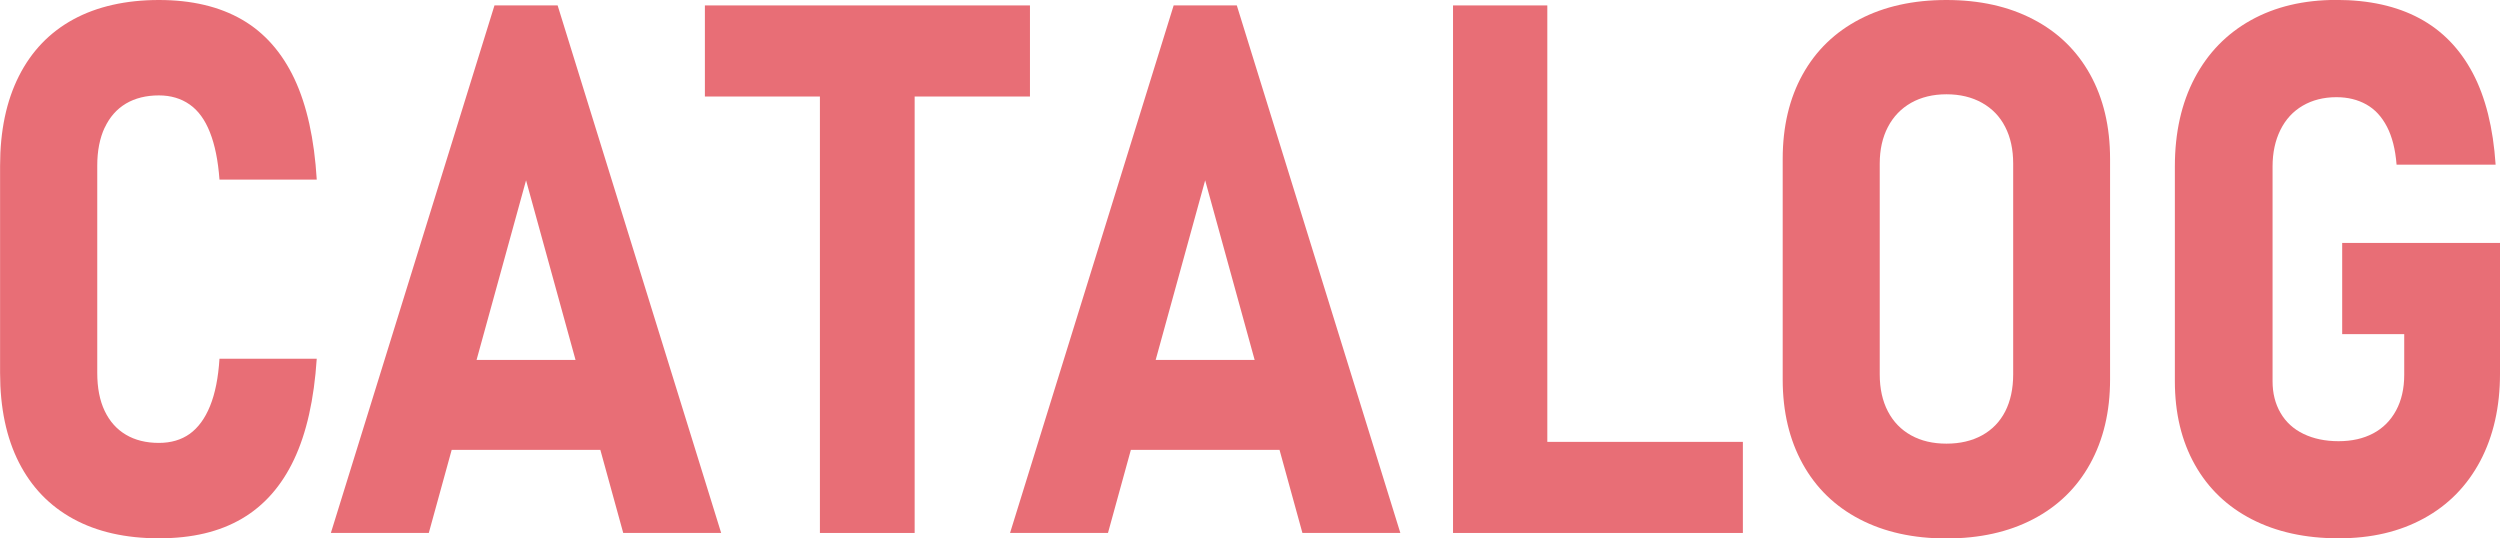
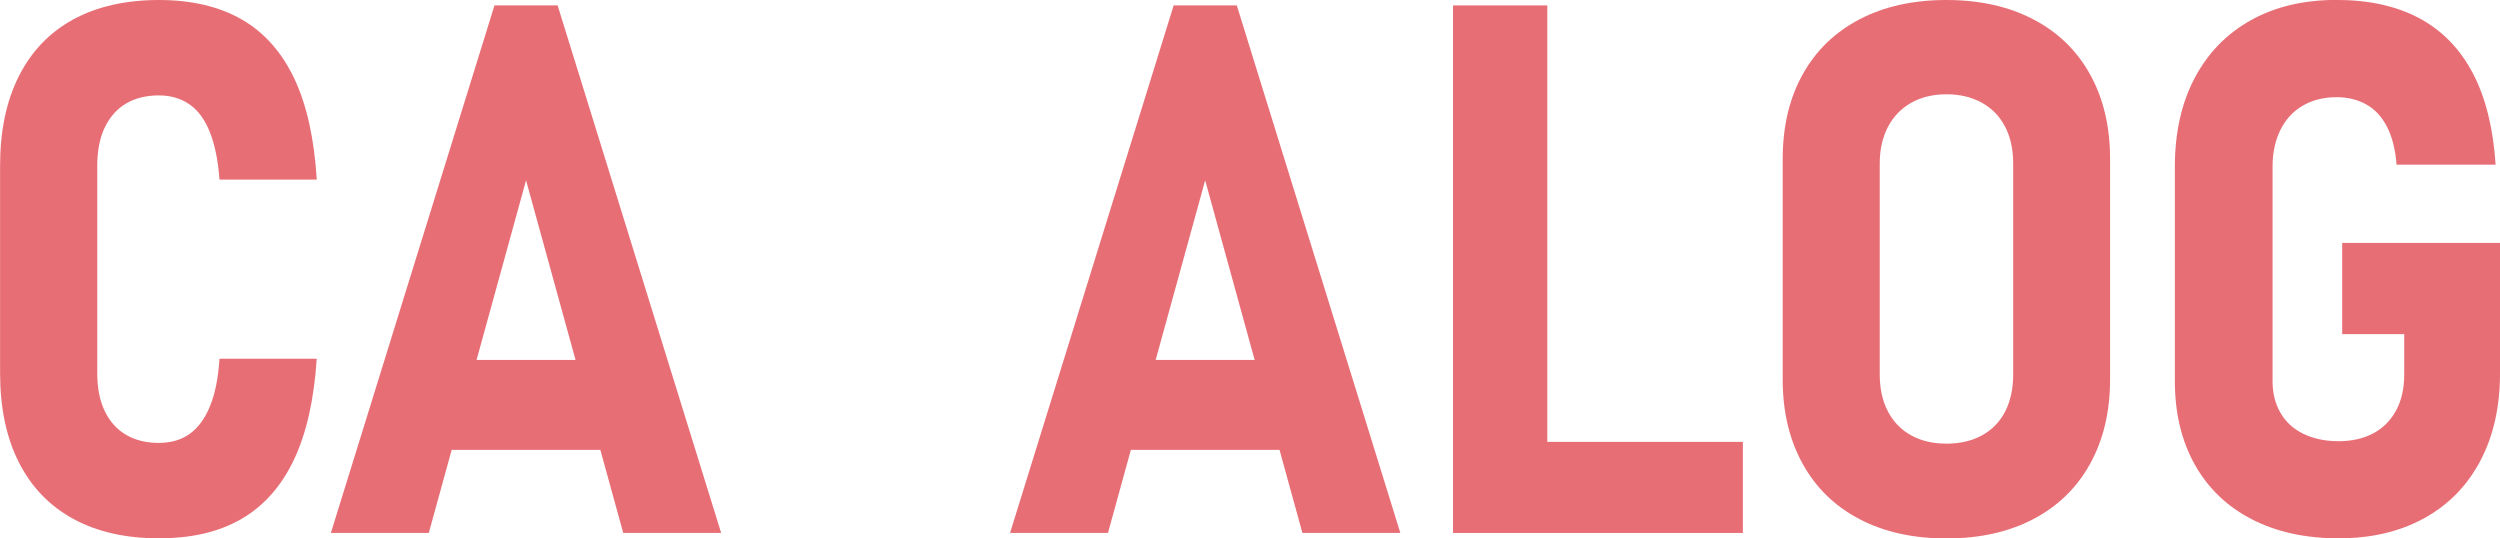
<svg xmlns="http://www.w3.org/2000/svg" id="_レイヤー_2" viewBox="0 0 336.47 72.46">
  <defs>
    <style>.cls-1{fill:#e86e76;}</style>
  </defs>
  <g id="_レイヤー_1-2">
    <path class="cls-1" d="M14.09,17.19c.67-1.43,1.62-2.51,2.86-3.25,1.24-.73,2.72-1.1,4.44-1.1,1.59,0,2.97.41,4.13,1.22,1.16.81,2.07,2.06,2.73,3.74.67,1.68,1.1,3.8,1.29,6.37h13.09c-.33-5.47-1.33-9.99-3-13.55-1.68-3.56-4.03-6.23-7.06-7.98S25.81,0,21.39,0s-8.33.87-11.52,2.61c-3.19,1.74-5.63,4.28-7.32,7.62-1.69,3.34-2.54,7.37-2.54,12.08v27.88c0,4.72.85,8.74,2.54,12.06,1.69,3.32,4.13,5.85,7.32,7.59,3.19,1.74,7.03,2.61,11.52,2.61s8.15-.88,11.16-2.64c3.01-1.76,5.35-4.42,7.03-7.98,1.68-3.56,2.69-8.08,3.05-13.55h-13.09c-.16,2.57-.59,4.7-1.27,6.37-.68,1.68-1.6,2.92-2.73,3.74-1.14.81-2.52,1.22-4.15,1.22-1.73,0-3.21-.37-4.44-1.1-1.24-.73-2.19-1.8-2.86-3.2-.67-1.4-1-3.11-1-5.13v-27.88c0-1.99.33-3.69,1-5.13Z" />
    <path class="cls-1" d="M66.55.73l-22.02,71h13.18l3.08-11.18h20.01l3.08,11.18h13.18L75.05.73h-8.5ZM64.14,48.44l6.66-24.17,6.66,24.17h-13.33Z" />
-     <polygon class="cls-1" points="138.62 12.99 138.62 .73 94.87 .73 94.87 12.99 110.35 12.99 110.35 71.73 123.1 71.73 123.1 12.99 138.62 12.99" />
-     <path class="cls-1" d="M157.96.73l-22.02,71h13.18l3.08-11.18h20.01l3.08,11.18h13.18L166.46.73h-8.5ZM155.54,48.44l6.66-24.17,6.66,24.17h-13.33Z" />
+     <path class="cls-1" d="M157.96.73l-22.02,71h13.18l3.08-11.18h20.01l3.08,11.18h13.18L166.46.73h-8.5ZM155.54,48.44l6.66-24.17,6.66,24.17h-13.33" />
    <polygon class="cls-1" points="208.25 .73 195.56 .73 195.56 71.73 200.98 71.73 208.25 71.73 234.57 71.73 234.57 59.47 208.25 59.47 208.25 .73" />
    <path class="cls-1" d="M273.63,2.59c-3.32-1.73-7.21-2.59-11.67-2.59s-8.35.86-11.67,2.59c-3.32,1.73-5.88,4.2-7.67,7.42-1.79,3.22-2.69,7.02-2.69,11.38v29.69c0,4.33.9,8.11,2.69,11.35,1.79,3.24,4.35,5.72,7.67,7.45,3.32,1.73,7.21,2.59,11.67,2.59s8.35-.86,11.67-2.59c3.32-1.73,5.88-4.21,7.67-7.45,1.79-3.24,2.69-7.02,2.69-11.35v-29.69c0-4.36-.9-8.15-2.69-11.38-1.79-3.22-4.35-5.7-7.67-7.42ZM270.95,50.39c0,1.92-.36,3.58-1.07,4.98-.72,1.4-1.76,2.47-3.12,3.22-1.37.75-2.96,1.12-4.79,1.12s-3.41-.37-4.76-1.12c-1.35-.75-2.39-1.82-3.12-3.22-.73-1.4-1.1-3.06-1.1-4.98v-28.37c0-1.89.37-3.53,1.1-4.93.73-1.4,1.77-2.48,3.12-3.25,1.35-.76,2.94-1.15,4.76-1.15s3.42.38,4.79,1.15c1.37.77,2.41,1.85,3.12,3.25.72,1.4,1.07,3.04,1.07,4.93v28.37Z" />
    <path class="cls-1" d="M315.23,32.71v12.26h8.35v5.47c0,1.86-.37,3.46-1.1,4.81-.73,1.35-1.76,2.38-3.08,3.08-1.32.7-2.87,1.05-4.66,1.05s-3.36-.33-4.71-.98c-1.35-.65-2.38-1.59-3.1-2.83-.72-1.24-1.07-2.65-1.07-4.25v-28.91c0-1.86.35-3.49,1.05-4.91.7-1.42,1.7-2.51,3-3.27,1.3-.76,2.82-1.15,4.54-1.15,1.53,0,2.87.33,4.03.98,1.16.65,2.08,1.65,2.78,3,.7,1.35,1.13,3.05,1.29,5.1h13.33c-.33-4.95-1.35-9.06-3.08-12.33-1.73-3.27-4.12-5.73-7.18-7.37-3.06-1.64-6.79-2.47-11.18-2.47s-8.23.91-11.5,2.73c-3.27,1.82-5.79,4.42-7.57,7.79-1.77,3.37-2.66,7.33-2.66,11.89v28.91c0,4.3.9,8.04,2.69,11.23,1.79,3.19,4.35,5.64,7.67,7.35s7.21,2.56,11.67,2.56,8.23-.9,11.5-2.69c3.27-1.79,5.79-4.36,7.57-7.71,1.77-3.35,2.66-7.28,2.66-11.77v-17.58h-21.24Z" />
  </g>
</svg>